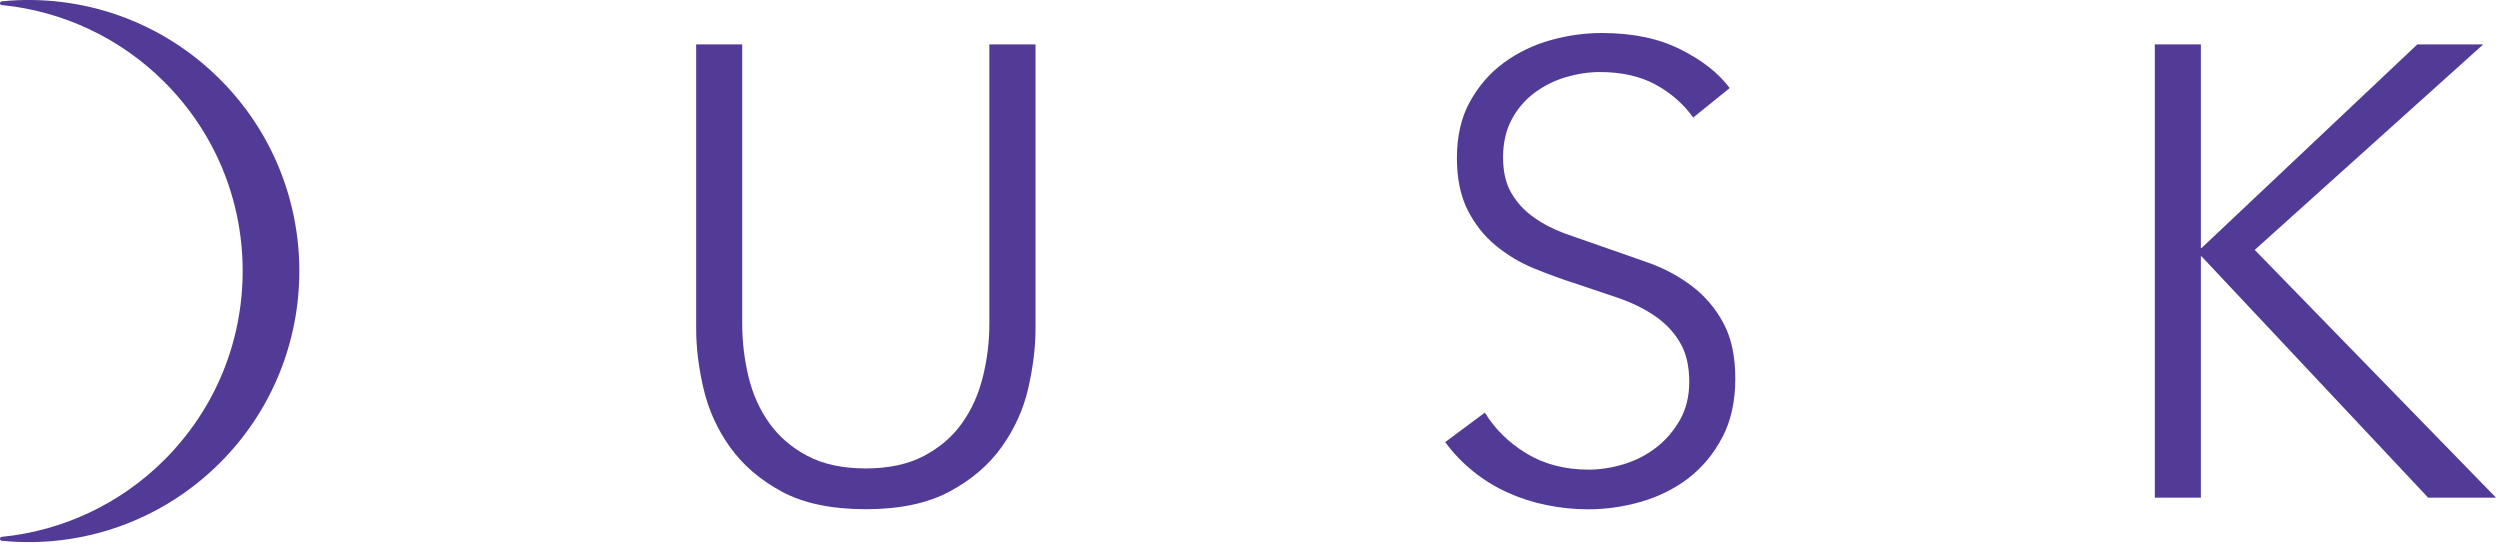
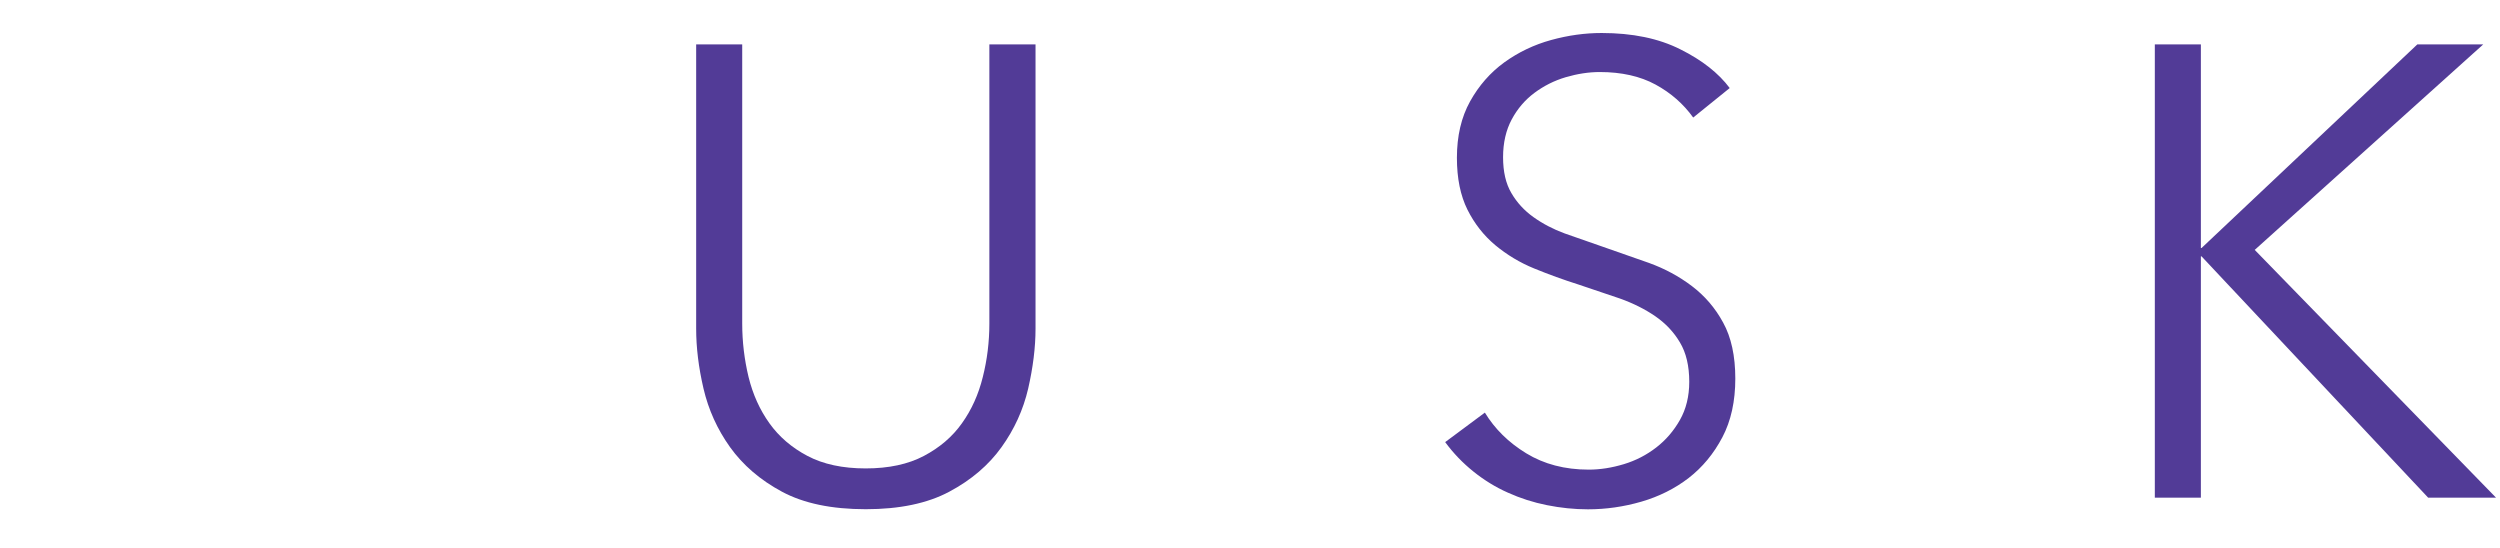
<svg xmlns="http://www.w3.org/2000/svg" width="228" height="50" viewBox="0 0 228 50" fill="none">
  <g clip-path="url(#clip0)">
-     <path fill-rule="evenodd" clip-rule="evenodd" d="M0.16 0.12C7.56 -0.61 14.82 1.99 20.07 7.24C29.71 16.88 29.71 32.56 20.07 42.2C14.82 47.45 7.56 50.05 0.16 49.32C0.07 49.31 0 49.23 0 49.14C0 49.05 0.07 48.97 0.16 48.96C5.75 48.41 11.02 45.92 14.99 41.94C19.59 37.34 22.13 31.22 22.13 24.71C22.13 18.2 19.59 12.08 14.99 7.48C11.02 3.5 5.75 1.01 0.16 0.46C0.07 0.47 0 0.39 0 0.3C0 0.21 0.07 0.13 0.16 0.12Z" fill="#523B97" />
    <path fill-rule="evenodd" clip-rule="evenodd" d="M90.23 29.51V4.05H94.44V29.98C94.44 31.69 94.21 33.51 93.77 35.44C93.32 37.37 92.51 39.15 91.34 40.78C90.17 42.41 88.59 43.77 86.58 44.84C84.58 45.91 82.03 46.44 78.96 46.44C75.85 46.44 73.3 45.91 71.31 44.84C69.32 43.77 67.75 42.41 66.58 40.78C65.41 39.14 64.61 37.36 64.16 35.44C63.71 33.51 63.49 31.69 63.49 29.98V4.05H67.69V29.51C67.69 31.18 67.89 32.81 68.27 34.39C68.66 35.97 69.29 37.37 70.17 38.6C71.05 39.83 72.2 40.82 73.64 41.58C75.08 42.34 76.85 42.72 78.95 42.72C81.05 42.72 82.82 42.34 84.26 41.58C85.7 40.82 86.86 39.83 87.73 38.6C88.61 37.37 89.24 35.97 89.63 34.39C90.03 32.81 90.23 31.18 90.23 29.51Z" fill="#523B97" />
    <path fill-rule="evenodd" clip-rule="evenodd" d="M154.3 26.09C155.46 26.97 156.42 28.07 157.15 29.42C157.89 30.76 158.26 32.47 158.26 34.53C158.26 36.59 157.87 38.38 157.08 39.88C156.29 41.38 155.27 42.61 154.01 43.59C152.75 44.56 151.31 45.28 149.7 45.75C148.08 46.22 146.46 46.45 144.82 46.45C143.57 46.45 142.33 46.32 141.08 46.07C139.83 45.82 138.65 45.44 137.52 44.93C136.39 44.43 135.34 43.78 134.37 43C133.4 42.22 132.54 41.33 131.8 40.32L135.42 37.63C136.32 39.11 137.57 40.35 139.19 41.34C140.81 42.33 142.71 42.83 144.89 42.83C145.94 42.83 147.01 42.66 148.1 42.33C149.19 42 150.17 41.49 151.05 40.81C151.93 40.13 152.65 39.29 153.21 38.3C153.77 37.31 154.06 36.15 154.06 34.82C154.06 33.38 153.78 32.18 153.21 31.23C152.65 30.28 151.89 29.48 150.96 28.84C150.03 28.2 148.95 27.66 147.75 27.23L143.96 25.95C142.6 25.52 141.25 25.03 139.93 24.49C138.6 23.95 137.42 23.23 136.37 22.36C135.32 21.48 134.47 20.4 133.83 19.12C133.19 17.83 132.87 16.26 132.87 14.39C132.87 12.41 133.27 10.69 134.07 9.25C134.87 7.81 135.91 6.62 137.19 5.69C138.48 4.76 139.9 4.08 141.46 3.65C143.02 3.22 144.55 3.01 146.07 3.01C148.87 3.01 151.27 3.5 153.25 4.5C155.24 5.49 156.73 6.67 157.75 8.03L154.42 10.72C153.52 9.47 152.38 8.47 150.98 7.71C149.58 6.95 147.88 6.57 145.9 6.57C144.89 6.57 143.86 6.73 142.8 7.04C141.75 7.35 140.8 7.83 139.94 8.47C139.08 9.11 138.39 9.92 137.87 10.89C137.35 11.86 137.08 13.01 137.08 14.34C137.08 15.66 137.33 16.75 137.84 17.61C138.34 18.47 139.01 19.2 139.85 19.8C140.69 20.4 141.64 20.9 142.7 21.29L146.05 22.46L150.39 23.98C151.83 24.5 153.14 25.21 154.3 26.09Z" fill="#523B97" />
    <path fill-rule="evenodd" clip-rule="evenodd" d="M205.63 22.79L227.64 45.39H221.45L200.78 23.38H200.72V45.39H196.52V4.05H200.72V22.62H200.78L220.46 4.05H226.47L205.63 22.79Z" fill="#523B97" />
  </g>
  <defs>
    <clipPath id="clip0">
      <rect width="228" height="50" fill="white" />
    </clipPath>
  </defs>
</svg>